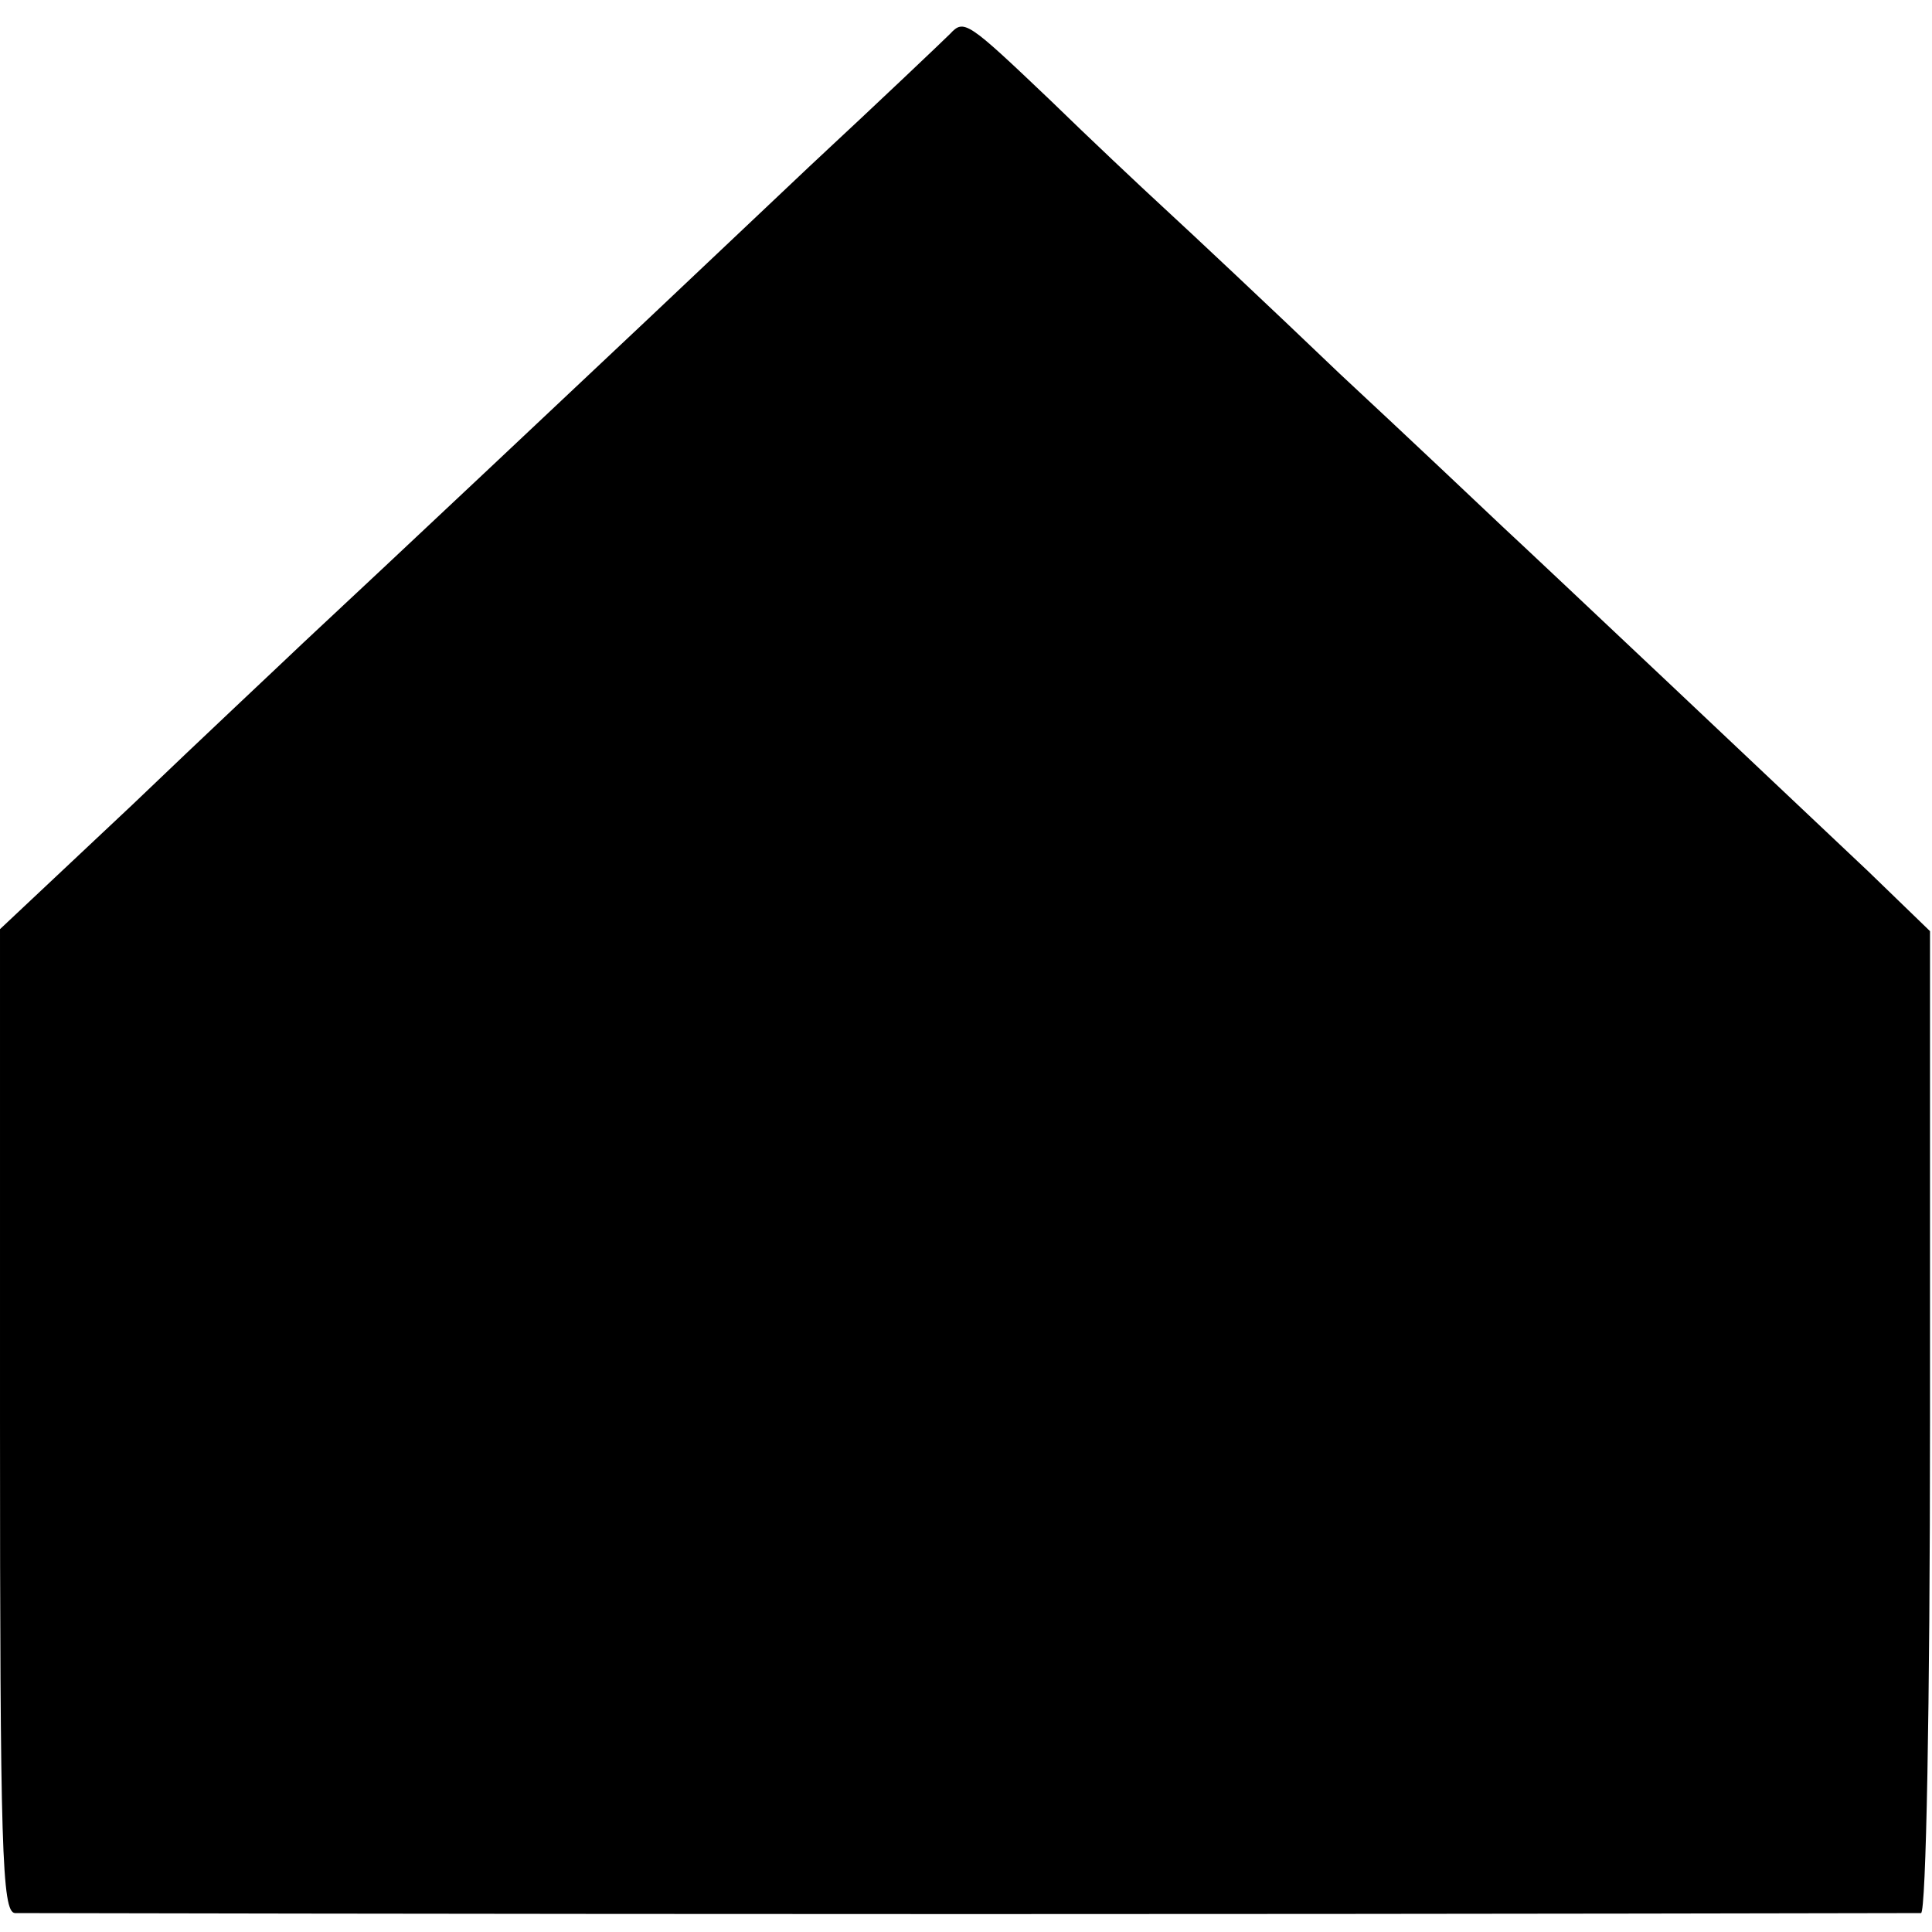
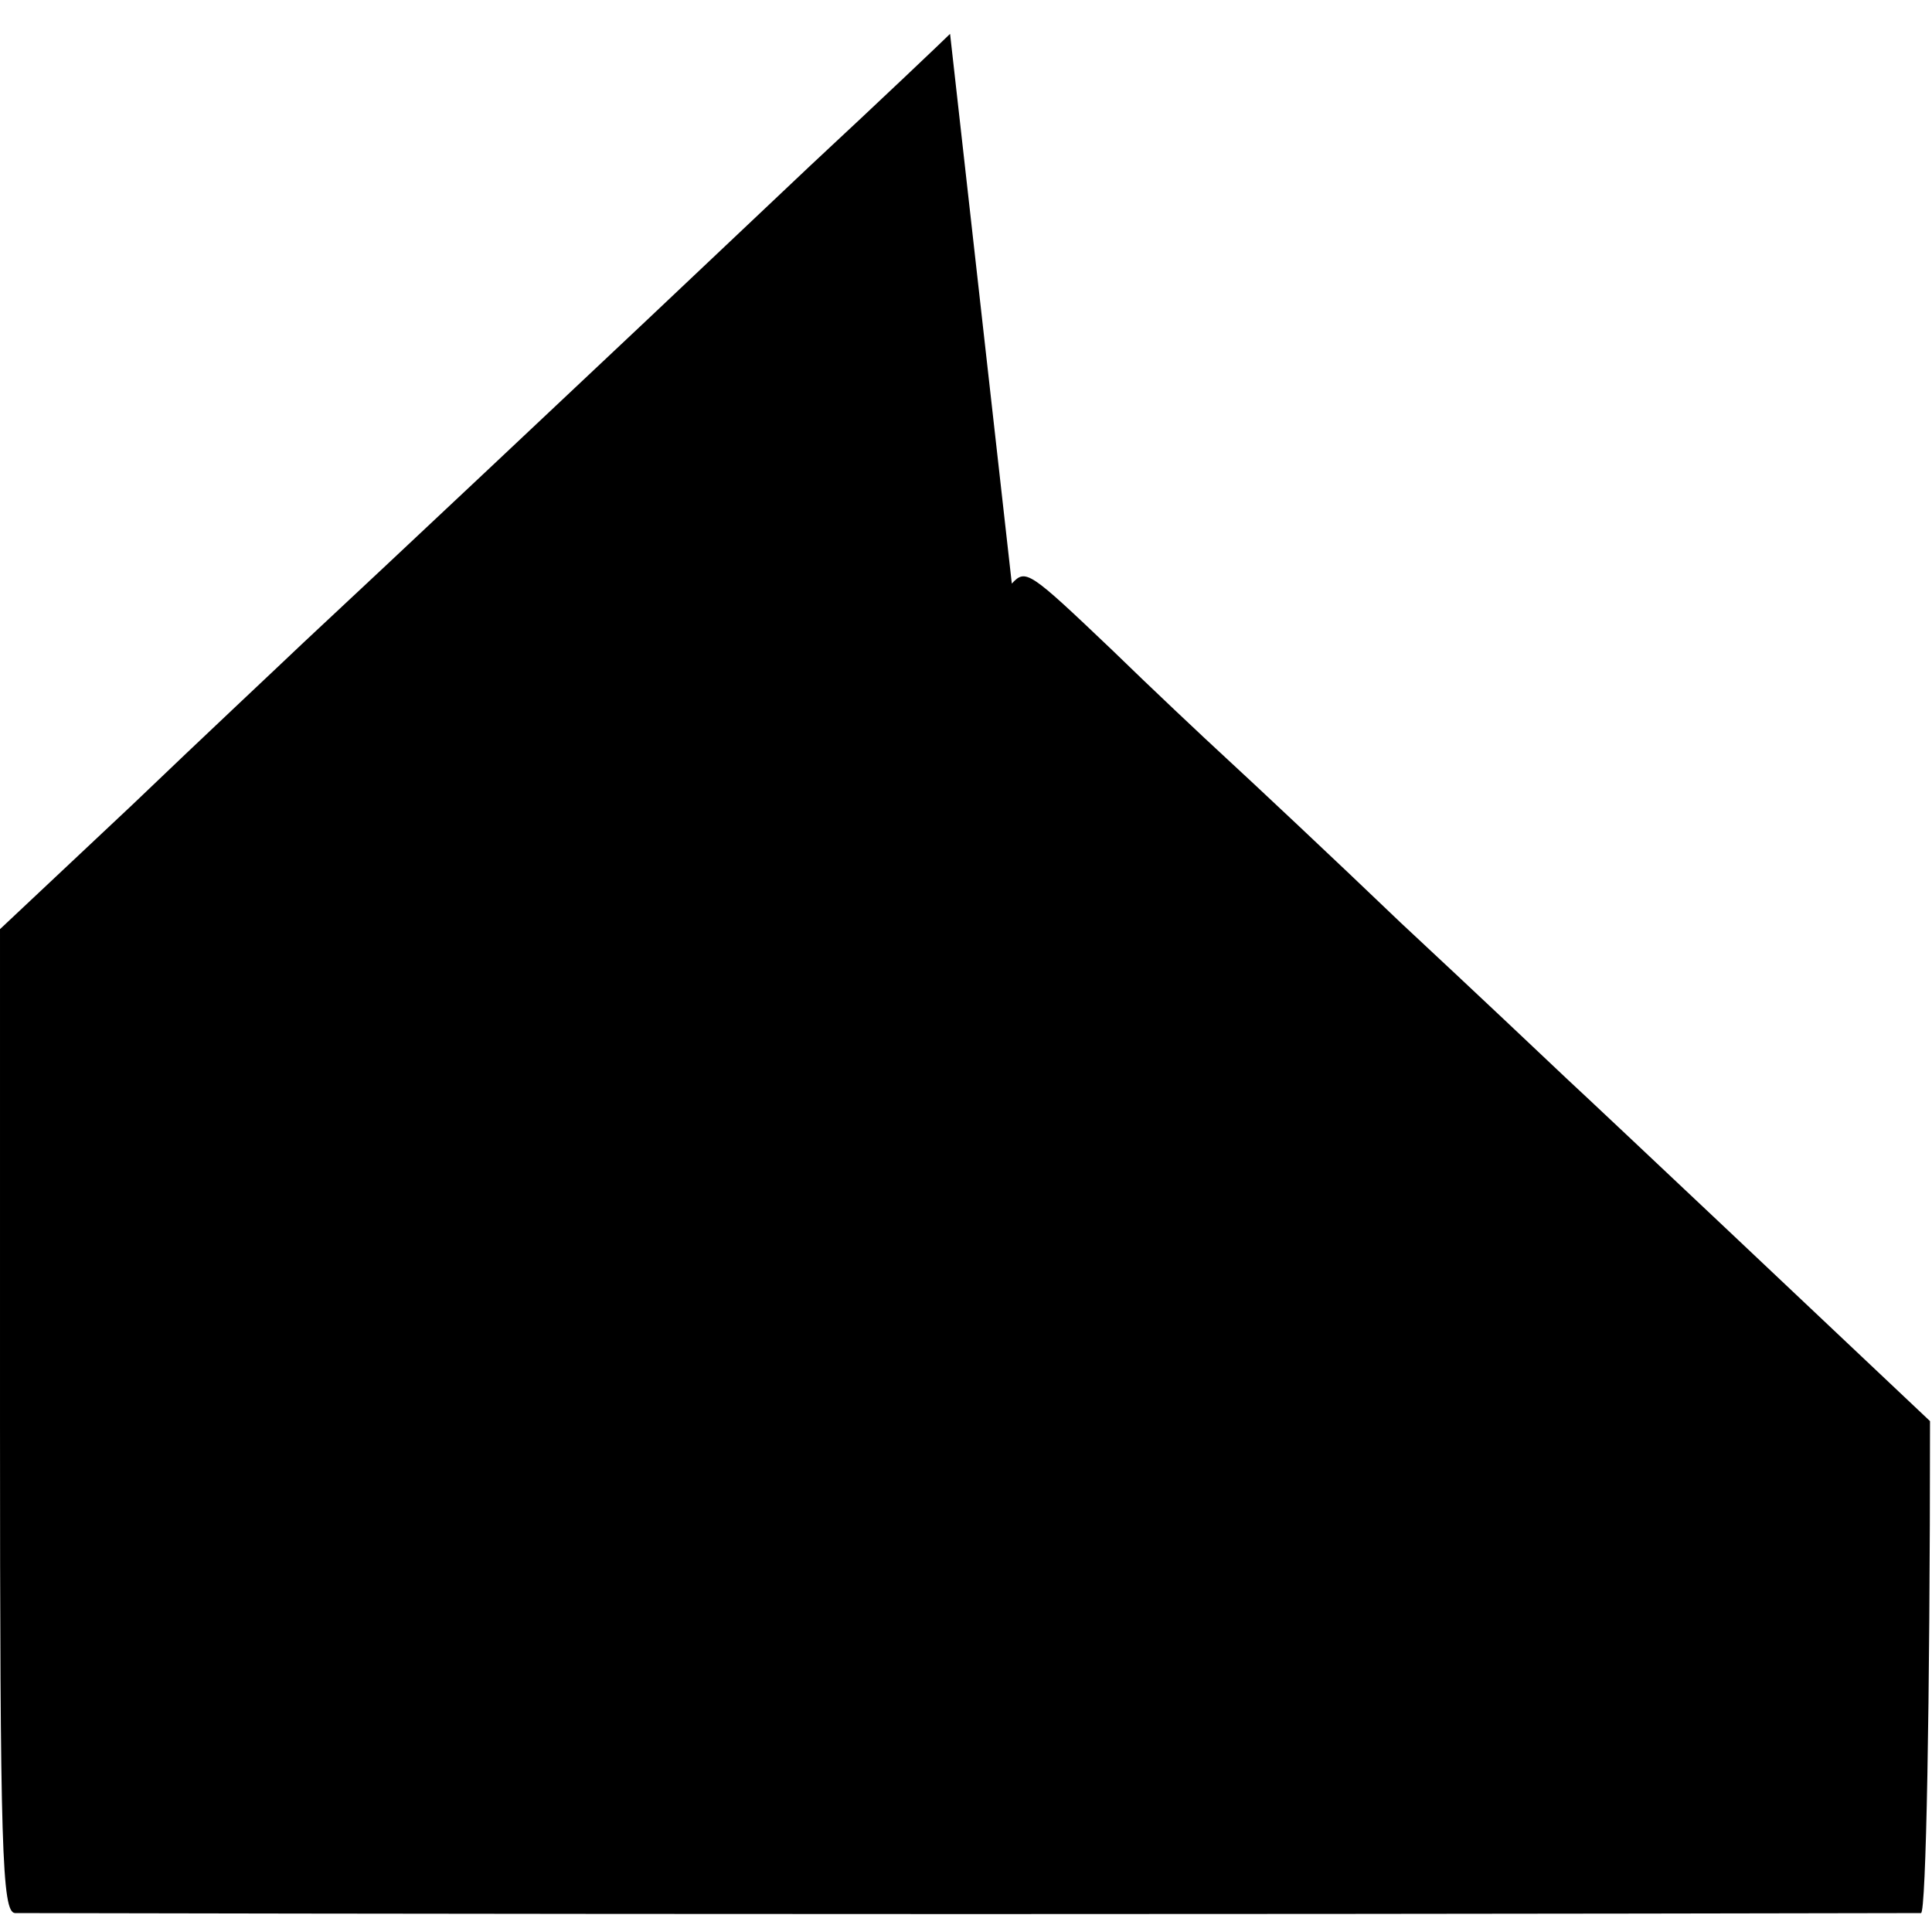
<svg xmlns="http://www.w3.org/2000/svg" version="1.0" width="194pt" height="194pt" viewBox="0 0 194 194" preserveAspectRatio="xMidYMid meet">
  <g transform="translate(0,194) scale(0.1,-0.1)" fill="#000000" stroke="none">
-     <path d="M954 1906 c-6 -6 -69 -66 -140 -132 -71 -67 -145 -137 -164 -155 -37 -35 -274 -258 -345 -324 -22 -21 -100 -94 -172 -163 l-133 -125 0 -493 c0 -432 2 -494 15 -495 8 0 440 -1 960 -1 520 0 949 1 954 1 5 1 9 205 9 494 l0 492 -62 60 c-91 86 -325 307 -366 345 -19 18 -93 88 -165 155 -71 68 -150 142 -175 165 -25 23 -77 72 -115 109 -84 80 -87 82 -101 67z" />
+     <path d="M954 1906 c-6 -6 -69 -66 -140 -132 -71 -67 -145 -137 -164 -155 -37 -35 -274 -258 -345 -324 -22 -21 -100 -94 -172 -163 l-133 -125 0 -493 c0 -432 2 -494 15 -495 8 0 440 -1 960 -1 520 0 949 1 954 1 5 1 9 205 9 494 c-91 86 -325 307 -366 345 -19 18 -93 88 -165 155 -71 68 -150 142 -175 165 -25 23 -77 72 -115 109 -84 80 -87 82 -101 67z" />
  </g>
</svg>